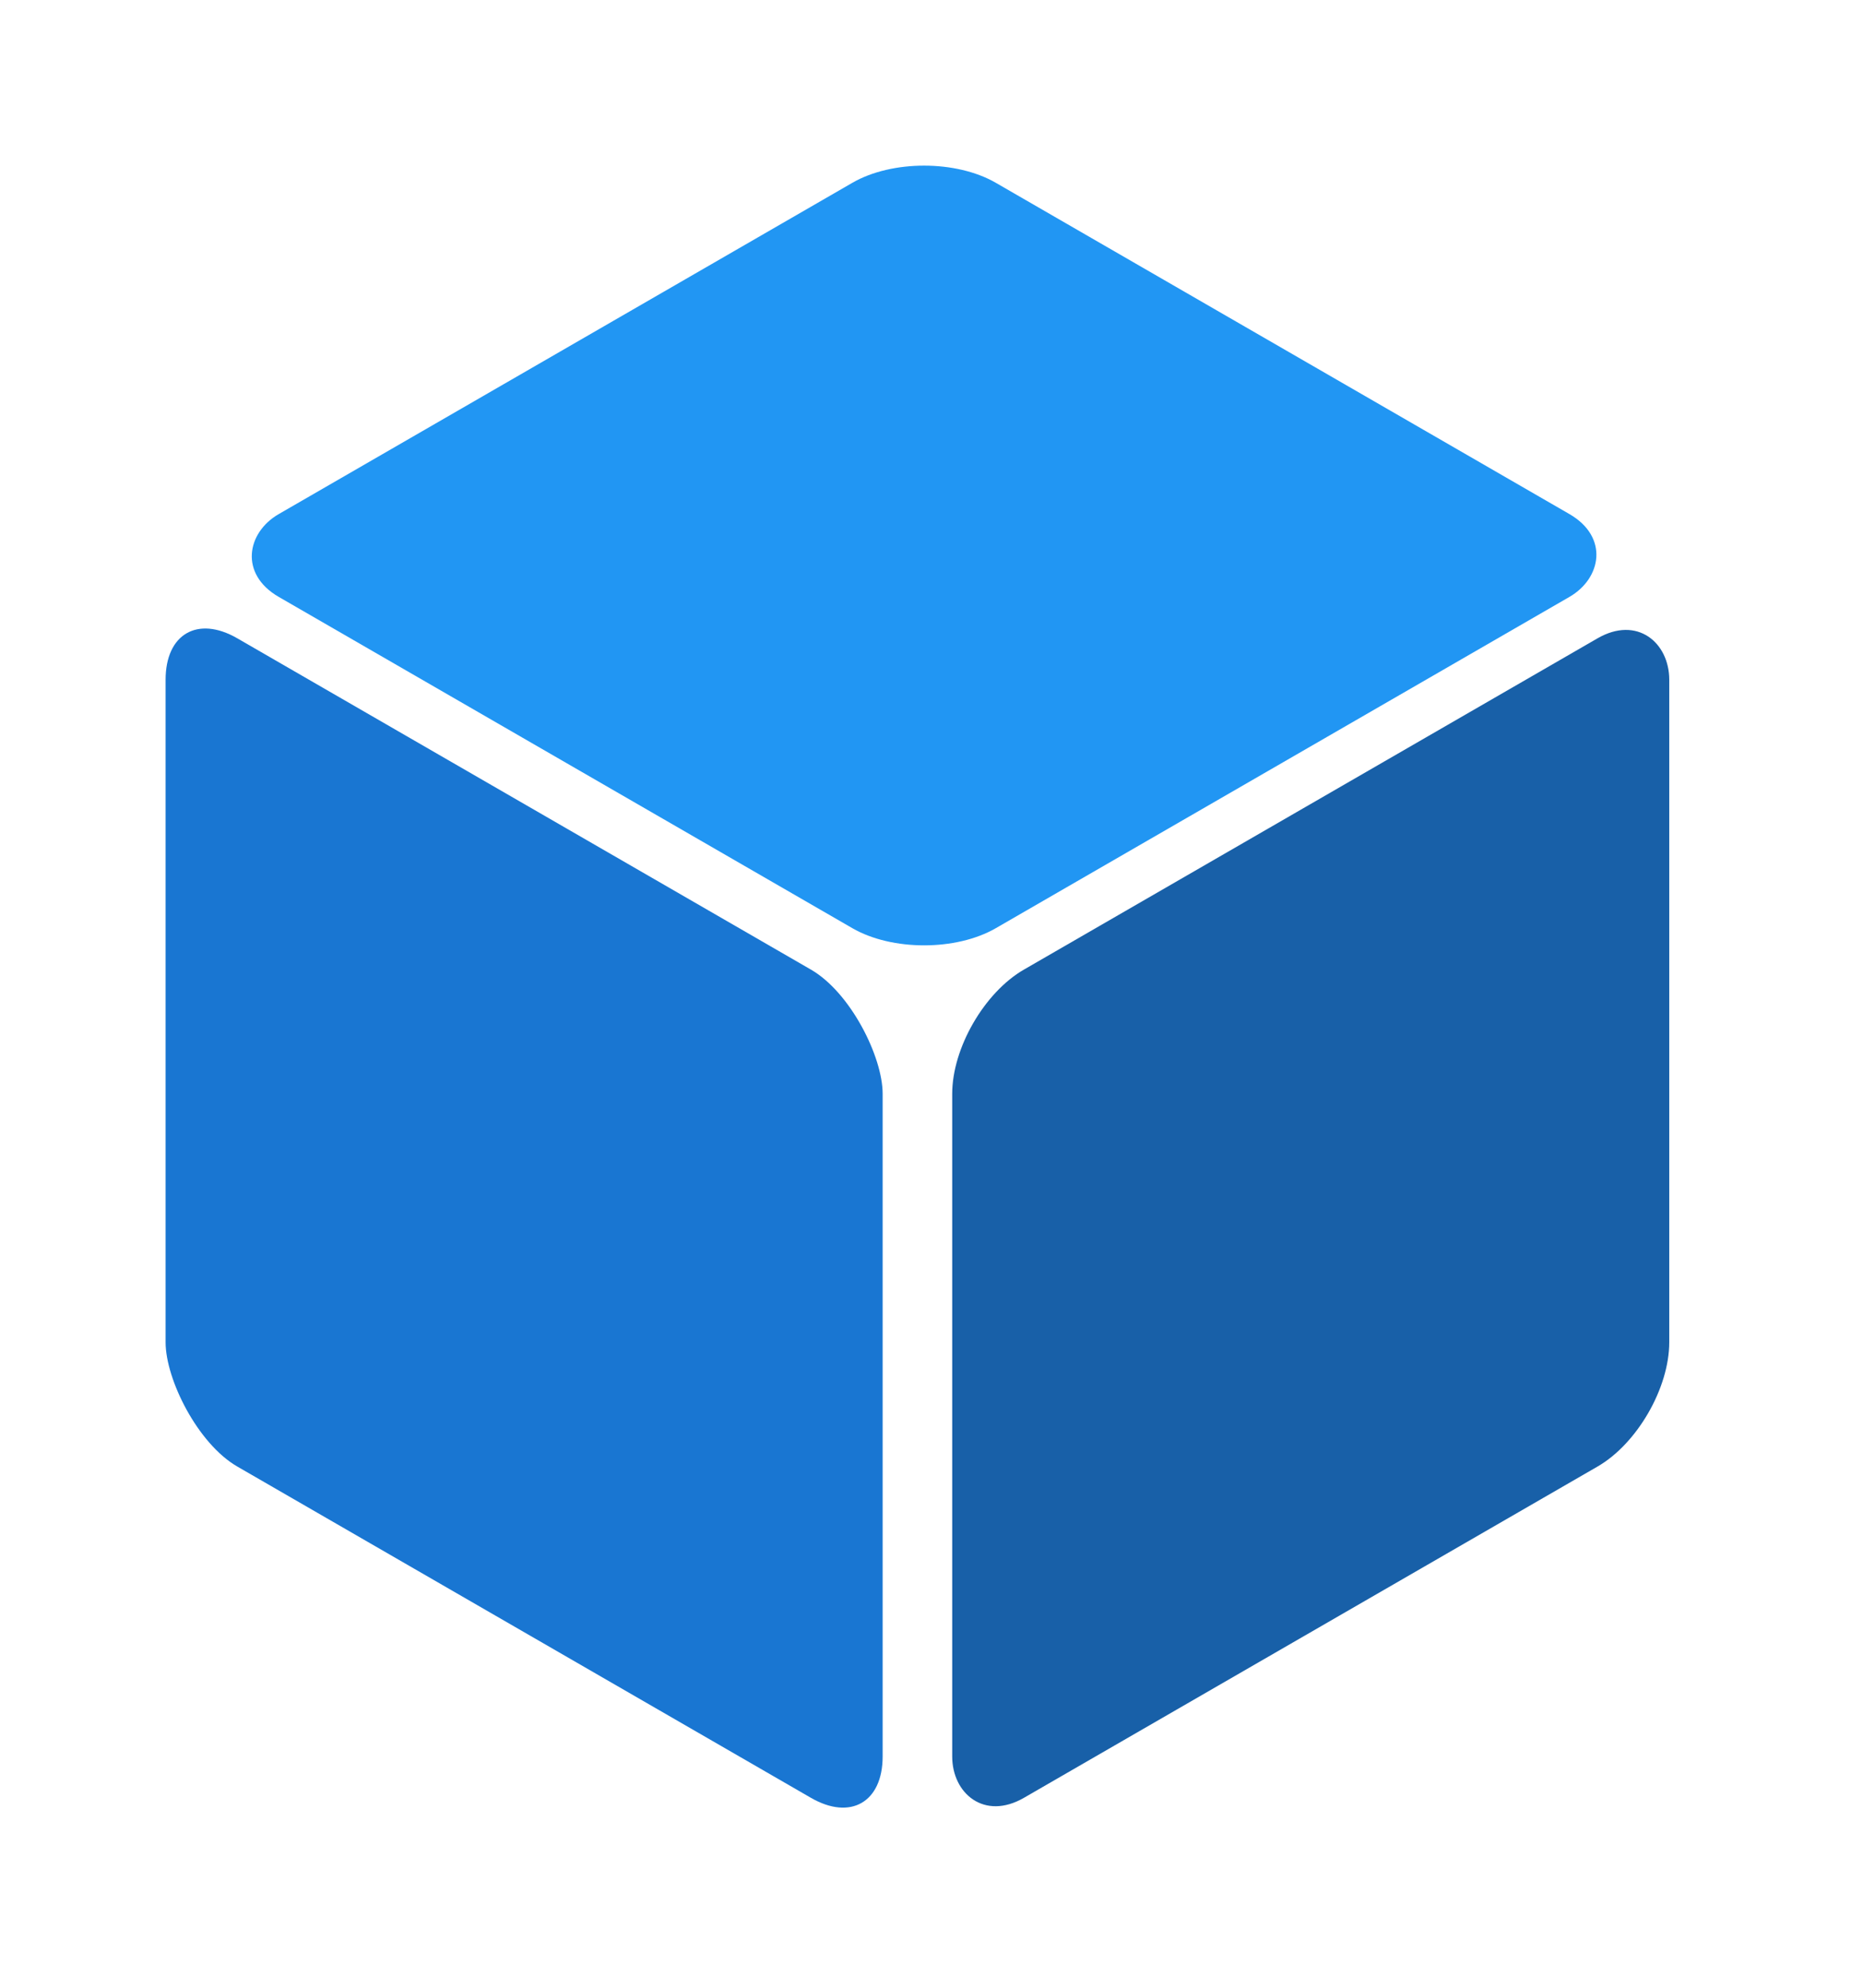
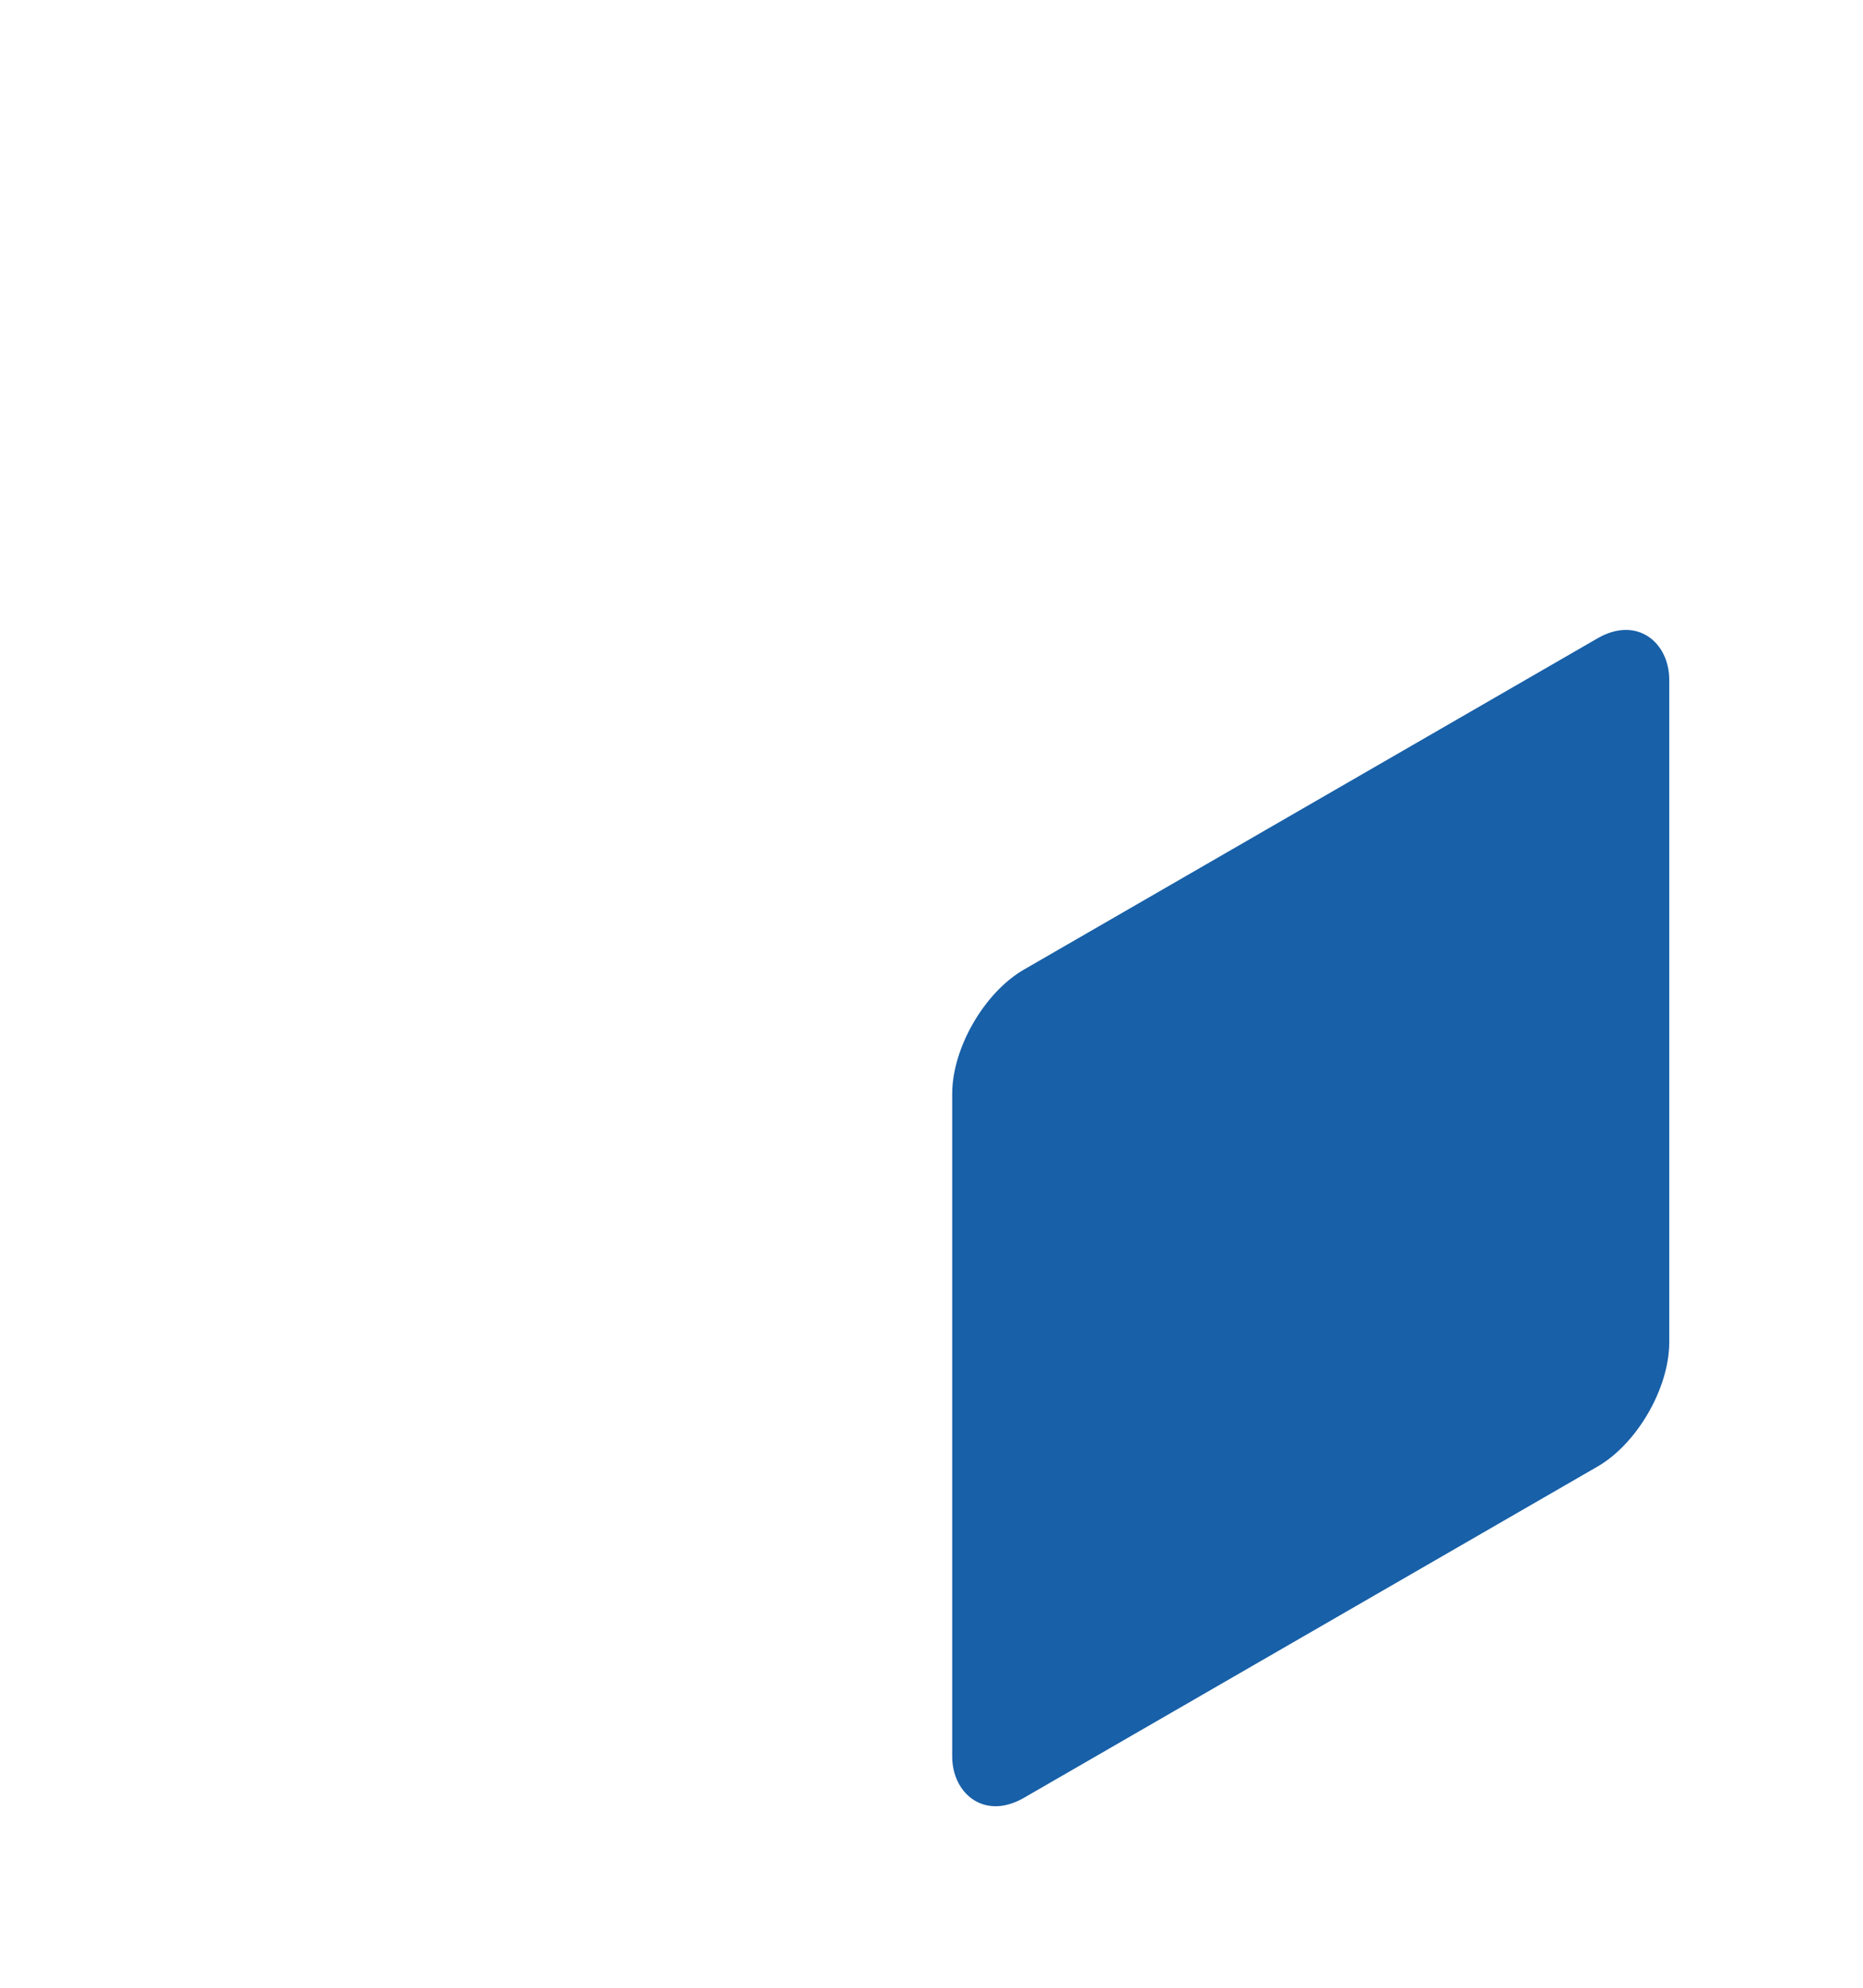
<svg xmlns="http://www.w3.org/2000/svg" width="45" height="48" viewBox="0 0 45 48" fill="none">
  <g filter="url(#filter0_d_115_412)">
-     <rect width="20" height="20" rx="2" transform="matrix(0.866 0.5 -0.866 0.5 22.321 1.414)" fill="#2196F3" />
-   </g>
+     </g>
  <g filter="url(#filter1_d_115_412)">
    <rect width="20" height="20" rx="2" transform="matrix(0.866 -0.5 2.20305e-08 1 23 22.414)" fill="#1860A8" />
  </g>
  <g filter="url(#filter2_d_115_412)">
-     <rect width="20" height="20" rx="2" transform="matrix(0.866 0.5 -2.20305e-08 1 4 12.414)" fill="#1976D2" />
-   </g>
+     </g>
  <defs>
    <filter id="filter0_d_115_412" x="2.015" y="0" width="40.612" height="26.828" filterUnits="userSpaceOnUse" color-interpolation-filters="sRGB">
      <feFlood flood-opacity="0" result="BackgroundImageFix" />
      <feColorMatrix in="SourceAlpha" type="matrix" values="0 0 0 0 0 0 0 0 0 0 0 0 0 0 0 0 0 0 127 0" result="hardAlpha" />
      <feOffset dy="2" />
      <feGaussianBlur stdDeviation="2" />
      <feComposite in2="hardAlpha" operator="out" />
      <feColorMatrix type="matrix" values="0 0 0 0 0.392 0 0 0 0 0.71 0 0 0 0 0.965 0 0 0 0.5 0" />
      <feBlend mode="normal" in2="BackgroundImageFix" result="effect1_dropShadow_115_412" />
      <feBlend mode="normal" in="SourceGraphic" in2="effect1_dropShadow_115_412" result="shape" />
    </filter>
    <filter id="filter1_d_115_412" x="19" y="11.178" width="25.321" height="36.473" filterUnits="userSpaceOnUse" color-interpolation-filters="sRGB">
      <feFlood flood-opacity="0" result="BackgroundImageFix" />
      <feColorMatrix in="SourceAlpha" type="matrix" values="0 0 0 0 0 0 0 0 0 0 0 0 0 0 0 0 0 0 127 0" result="hardAlpha" />
      <feOffset dy="2" />
      <feGaussianBlur stdDeviation="2" />
      <feComposite in2="hardAlpha" operator="out" />
      <feColorMatrix type="matrix" values="0 0 0 0 0.392 0 0 0 0 0.71 0 0 0 0 0.965 0 0 0 0.5 0" />
      <feBlend mode="normal" in2="BackgroundImageFix" result="effect1_dropShadow_115_412" />
      <feBlend mode="normal" in="SourceGraphic" in2="effect1_dropShadow_115_412" result="shape" />
    </filter>
    <filter id="filter2_d_115_412" x="0" y="11.178" width="25.321" height="36.473" filterUnits="userSpaceOnUse" color-interpolation-filters="sRGB">
      <feFlood flood-opacity="0" result="BackgroundImageFix" />
      <feColorMatrix in="SourceAlpha" type="matrix" values="0 0 0 0 0 0 0 0 0 0 0 0 0 0 0 0 0 0 127 0" result="hardAlpha" />
      <feOffset dy="2" />
      <feGaussianBlur stdDeviation="2" />
      <feComposite in2="hardAlpha" operator="out" />
      <feColorMatrix type="matrix" values="0 0 0 0 0.392 0 0 0 0 0.71 0 0 0 0 0.965 0 0 0 0.5 0" />
      <feBlend mode="normal" in2="BackgroundImageFix" result="effect1_dropShadow_115_412" />
      <feBlend mode="normal" in="SourceGraphic" in2="effect1_dropShadow_115_412" result="shape" />
    </filter>
  </defs>
</svg>